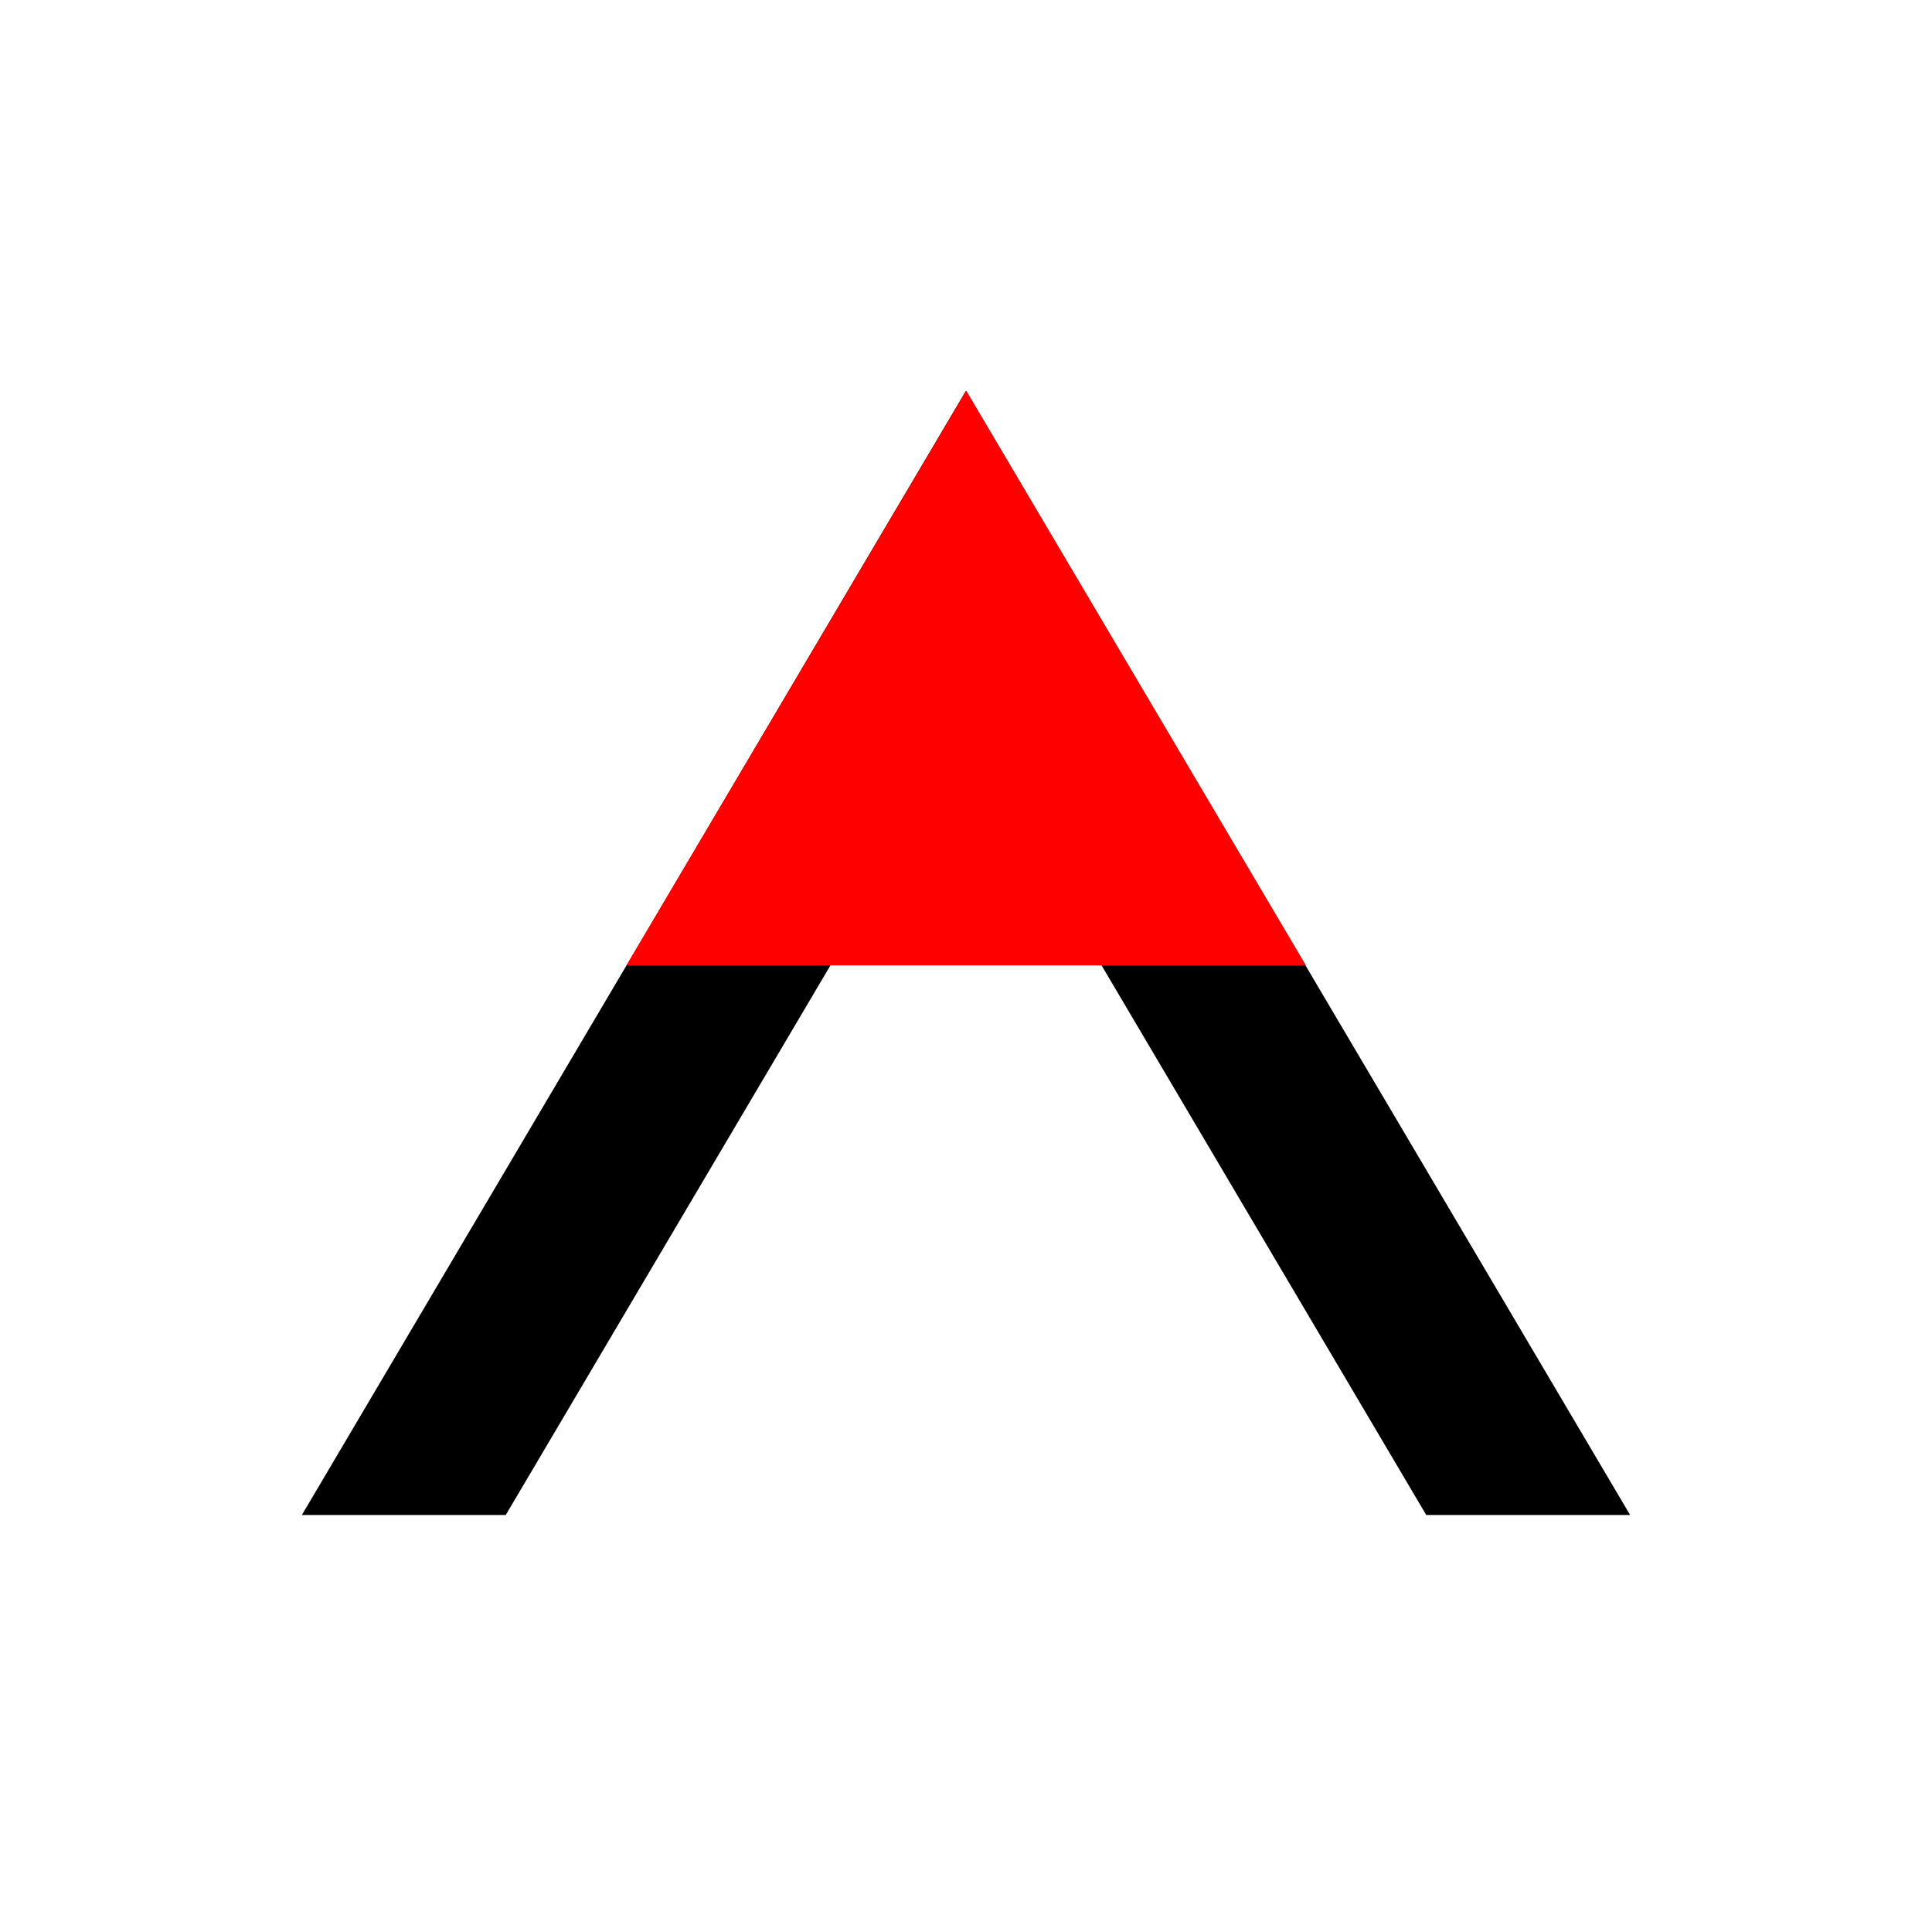
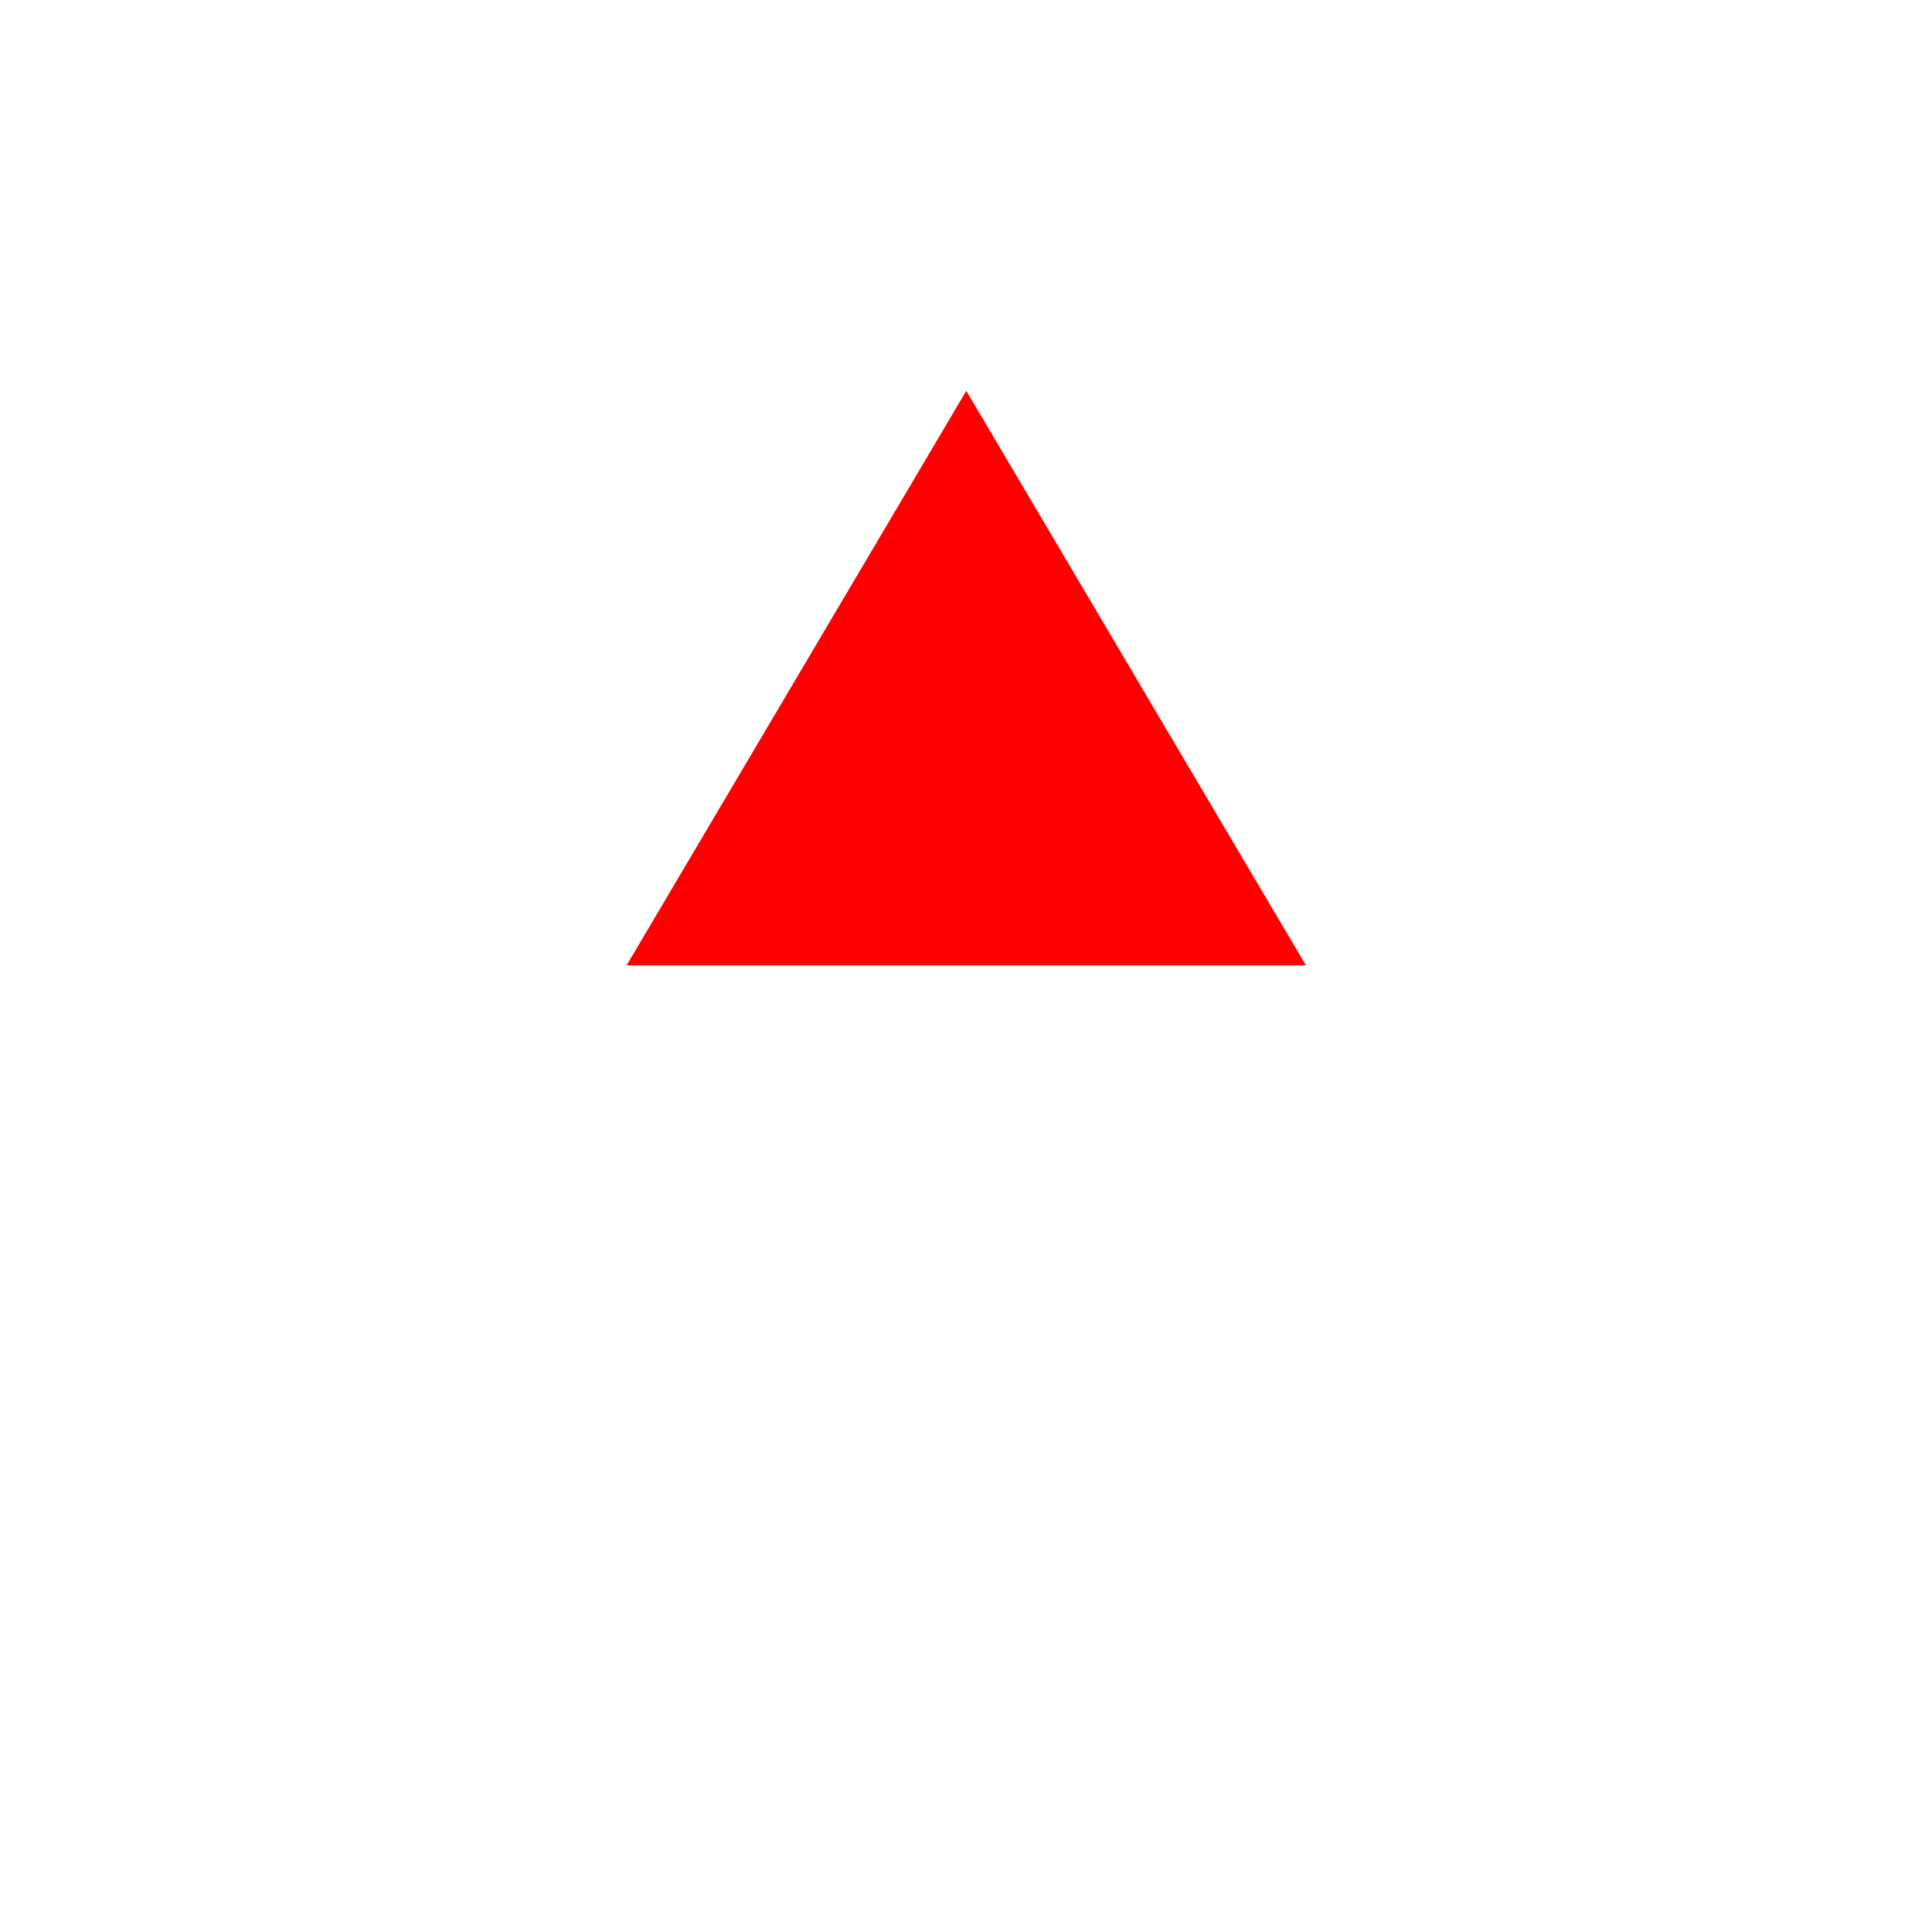
<svg xmlns="http://www.w3.org/2000/svg" fill="none" height="32" viewBox="0 0 32 32" width="32">
-   <path d="m17.689 9.33-1.689-2.858-1.689 2.858-9.311 15.763h3.377l7.623-12.904 7.623 12.904h3.377z" fill="#000" />
  <path d="m16.005 6.473-5.627 9.517h11.253z" fill="#f00" />
</svg>